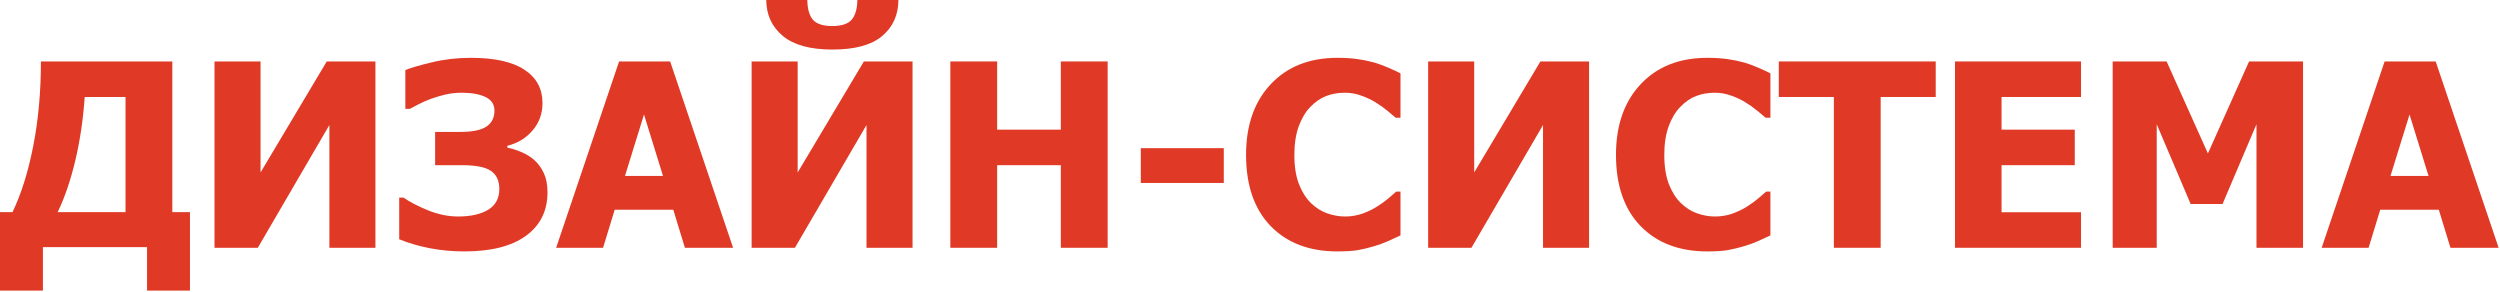
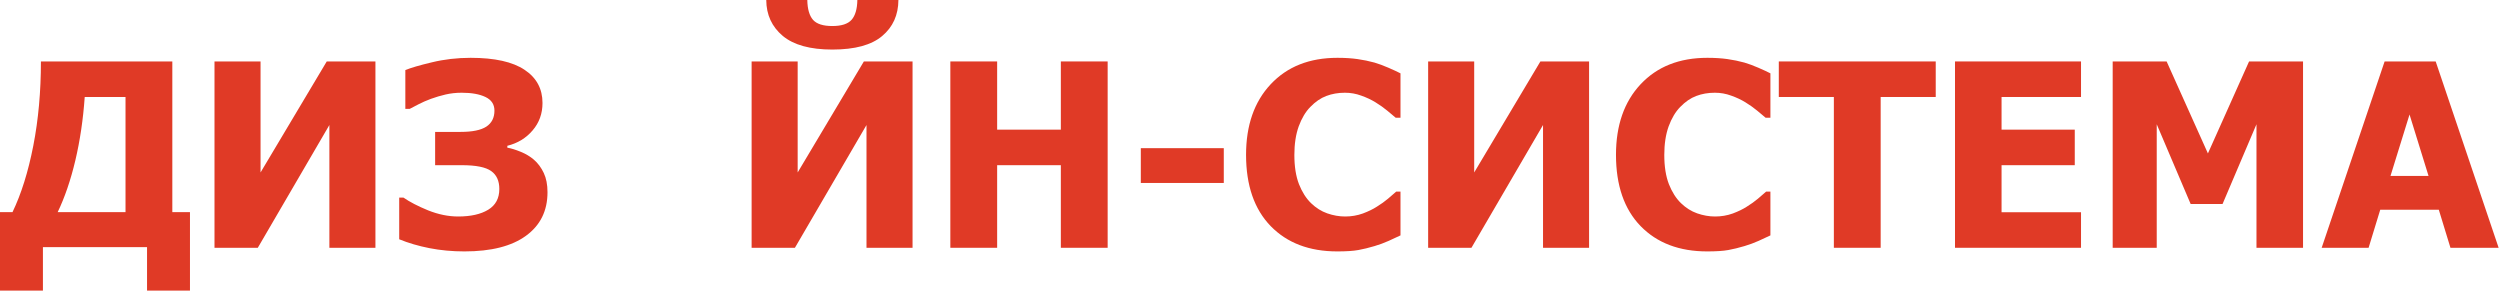
<svg xmlns="http://www.w3.org/2000/svg" width="1112" height="130" viewBox="0 0 1112 130" fill="none">
  <path d="M1032.68 110.215L1060.68 27.331H1083.39L1111.39 110.215H1089.96L1084.78 93.293H1058.73L1053.55 110.215H1032.68ZM1080.22 78.264L1071.76 50.933L1063.29 78.264H1080.22Z" fill="#E03A26" />
  <path d="M1024.39 110.215H1003.68V55.274L988.594 90.732H974.399L959.314 55.274V110.215H939.721V27.331H963.712L982.081 68.244L1000.39 27.331H1024.39V110.215Z" fill="#E03A26" />
  <path d="M869.584 110.215V27.331H925.638V43.14H890.291V57.668H922.854V73.477H890.291V94.406H925.638V110.215H869.584Z" fill="#E03A26" />
  <path d="M815.701 110.215V43.14H791.209V27.331H861.012V43.14H836.52V110.215H815.701Z" fill="#E03A26" />
  <path d="M759.369 111.829C746.938 111.829 737.066 108.081 729.756 100.585C722.445 93.052 718.79 82.476 718.79 68.856C718.79 55.72 722.445 45.255 729.756 37.462C737.104 29.632 746.993 25.717 759.425 25.717C762.728 25.717 765.696 25.902 768.331 26.273C770.966 26.645 773.489 27.164 775.901 27.832C777.794 28.389 779.854 29.149 782.08 30.114C784.307 31.079 786.106 31.914 787.479 32.619V52.38H785.364C784.362 51.489 783.101 50.432 781.579 49.207C780.058 47.945 778.332 46.721 776.402 45.533C774.473 44.346 772.339 43.344 770.001 42.527C767.7 41.674 765.288 41.247 762.765 41.247C759.759 41.247 756.994 41.73 754.471 42.694C751.984 43.622 749.609 45.255 747.346 47.593C745.268 49.708 743.561 52.565 742.225 56.165C740.926 59.765 740.276 64.014 740.276 68.912C740.276 74.07 740.963 78.412 742.336 81.938C743.709 85.426 745.509 88.246 747.735 90.398C749.888 92.477 752.281 93.98 754.916 94.907C757.588 95.835 760.241 96.299 762.876 96.299C765.622 96.299 768.238 95.853 770.725 94.963C773.211 94.035 775.308 93.015 777.015 91.901C778.87 90.751 780.503 89.582 781.913 88.394C783.323 87.207 784.548 86.149 785.587 85.222H787.479V104.704C785.958 105.409 784.195 106.226 782.191 107.153C780.188 108.044 778.128 108.805 776.013 109.436C773.415 110.215 770.984 110.809 768.721 111.217C766.457 111.625 763.34 111.829 759.369 111.829Z" fill="#E03A26" />
  <path d="M706.822 110.215H686.338V55.608L654.498 110.215H635.238V27.331H655.723V76.705L685.169 27.331H706.822V110.215Z" fill="#E03A26" />
  <path d="M594.826 111.829C582.395 111.829 572.523 108.081 565.213 100.585C557.902 93.052 554.247 82.476 554.247 68.856C554.247 55.72 557.902 45.255 565.213 37.462C572.561 29.632 582.45 25.717 594.882 25.717C598.185 25.717 601.153 25.902 603.788 26.273C606.423 26.645 608.946 27.164 611.358 27.832C613.251 28.389 615.311 29.149 617.537 30.114C619.764 31.079 621.563 31.914 622.937 32.619V52.38H620.821C619.819 51.489 618.558 50.432 617.036 49.207C615.515 47.945 613.789 46.721 611.859 45.533C609.93 44.346 607.796 43.344 605.458 42.527C603.157 41.674 600.745 41.247 598.222 41.247C595.216 41.247 592.451 41.73 589.928 42.694C587.441 43.622 585.066 45.255 582.803 47.593C580.725 49.708 579.018 52.565 577.682 56.165C576.383 59.765 575.733 64.014 575.733 68.912C575.733 74.07 576.42 78.412 577.793 81.938C579.166 85.426 580.966 88.246 583.192 90.398C585.345 92.477 587.738 93.98 590.373 94.907C593.045 95.835 595.698 96.299 598.333 96.299C601.079 96.299 603.695 95.853 606.182 94.963C608.668 94.035 610.765 93.015 612.472 91.901C614.327 90.751 615.96 89.582 617.37 88.394C618.78 87.207 620.005 86.149 621.044 85.222H622.937V104.704C621.415 105.409 619.652 106.226 617.648 107.153C615.645 108.044 613.585 108.805 611.47 109.436C608.872 110.215 606.441 110.809 604.178 111.217C601.914 111.625 598.797 111.829 594.826 111.829Z" fill="#E03A26" />
  <path d="M544.339 81.381H507.434V65.906H544.339V81.381Z" fill="#E03A26" />
  <path d="M492.683 110.215H471.864V73.477H443.531V110.215H422.713V27.331H443.531V57.668H471.864V27.331H492.683V110.215Z" fill="#E03A26" />
  <path d="M405.902 110.215H385.418V55.608L353.578 110.215H334.318V27.331H354.803V76.705L384.249 27.331H405.902V110.215ZM399.612 0C399.575 6.68 397.163 12.023 392.376 16.031C387.626 20.039 380.241 22.043 370.222 22.043C360.388 22.043 353.04 20.02 348.179 15.976C343.317 11.894 340.868 6.568 340.831 0H359.089C359.163 4.045 360.017 6.995 361.649 8.851C363.282 10.669 366.14 11.578 370.222 11.578C374.304 11.578 377.161 10.65 378.794 8.795C380.427 6.939 381.28 4.008 381.354 0H399.612Z" fill="#E03A26" />
-   <path d="M247.371 110.215L275.37 27.331H298.081L326.08 110.215H304.649L299.473 93.293H273.422L268.245 110.215H247.371ZM294.908 78.264L286.447 50.933L277.986 78.264H294.908Z" fill="#E03A26" />
  <path d="M237.407 70.972C239.263 72.567 240.747 74.553 241.86 76.928C242.974 79.266 243.53 82.123 243.53 85.5C243.53 93.775 240.339 100.232 233.956 104.871C227.61 109.51 218.481 111.829 206.569 111.829C201.151 111.829 195.975 111.347 191.039 110.382C186.141 109.417 181.65 108.1 177.568 106.43V87.894H179.461C182.244 89.823 185.899 91.716 190.427 93.571C194.991 95.39 199.444 96.299 203.786 96.299C209.39 96.299 213.843 95.297 217.146 93.293C220.448 91.289 222.1 88.209 222.1 84.053C222.1 80.453 220.894 77.8 218.481 76.093C216.069 74.349 211.728 73.477 205.456 73.477H193.544V58.67H204.899C210.095 58.67 213.898 57.891 216.311 56.332C218.723 54.736 219.929 52.361 219.929 49.207C219.929 46.424 218.593 44.401 215.921 43.14C213.286 41.878 209.761 41.247 205.345 41.247C202.858 41.247 200.483 41.507 198.22 42.026C195.993 42.546 193.804 43.195 191.651 43.975C189.647 44.717 187.792 45.533 186.085 46.424C184.415 47.315 183.135 47.982 182.244 48.428H180.296V31.172C182.708 30.17 186.642 29.02 192.097 27.721C197.589 26.385 203.341 25.717 209.353 25.717C220.04 25.717 228.037 27.498 233.344 31.061C238.65 34.586 241.304 39.503 241.304 45.812C241.304 50.524 239.838 54.588 236.906 58.002C234.012 61.416 230.264 63.698 225.662 64.849V65.684C227.369 65.981 229.354 66.593 231.618 67.52C233.882 68.448 235.812 69.599 237.407 70.972Z" fill="#E03A26" />
  <path d="M166.992 110.215H146.508V55.608L114.668 110.215H95.408V27.331H115.893V76.705L145.339 27.331H166.992V110.215Z" fill="#E03A26" />
  <path d="M84.498 129.252H65.405V109.937H19.093V129.252H0V94.351H5.566C9.463 86.261 12.543 76.427 14.807 64.849C17.07 53.233 18.202 40.727 18.202 27.331H76.649V94.351H84.498V129.252ZM55.831 94.351V43.14H37.685C36.98 53.159 35.588 62.566 33.51 71.361C31.432 80.119 28.815 87.782 25.661 94.351H55.831Z" fill="#E03A26" />
</svg>